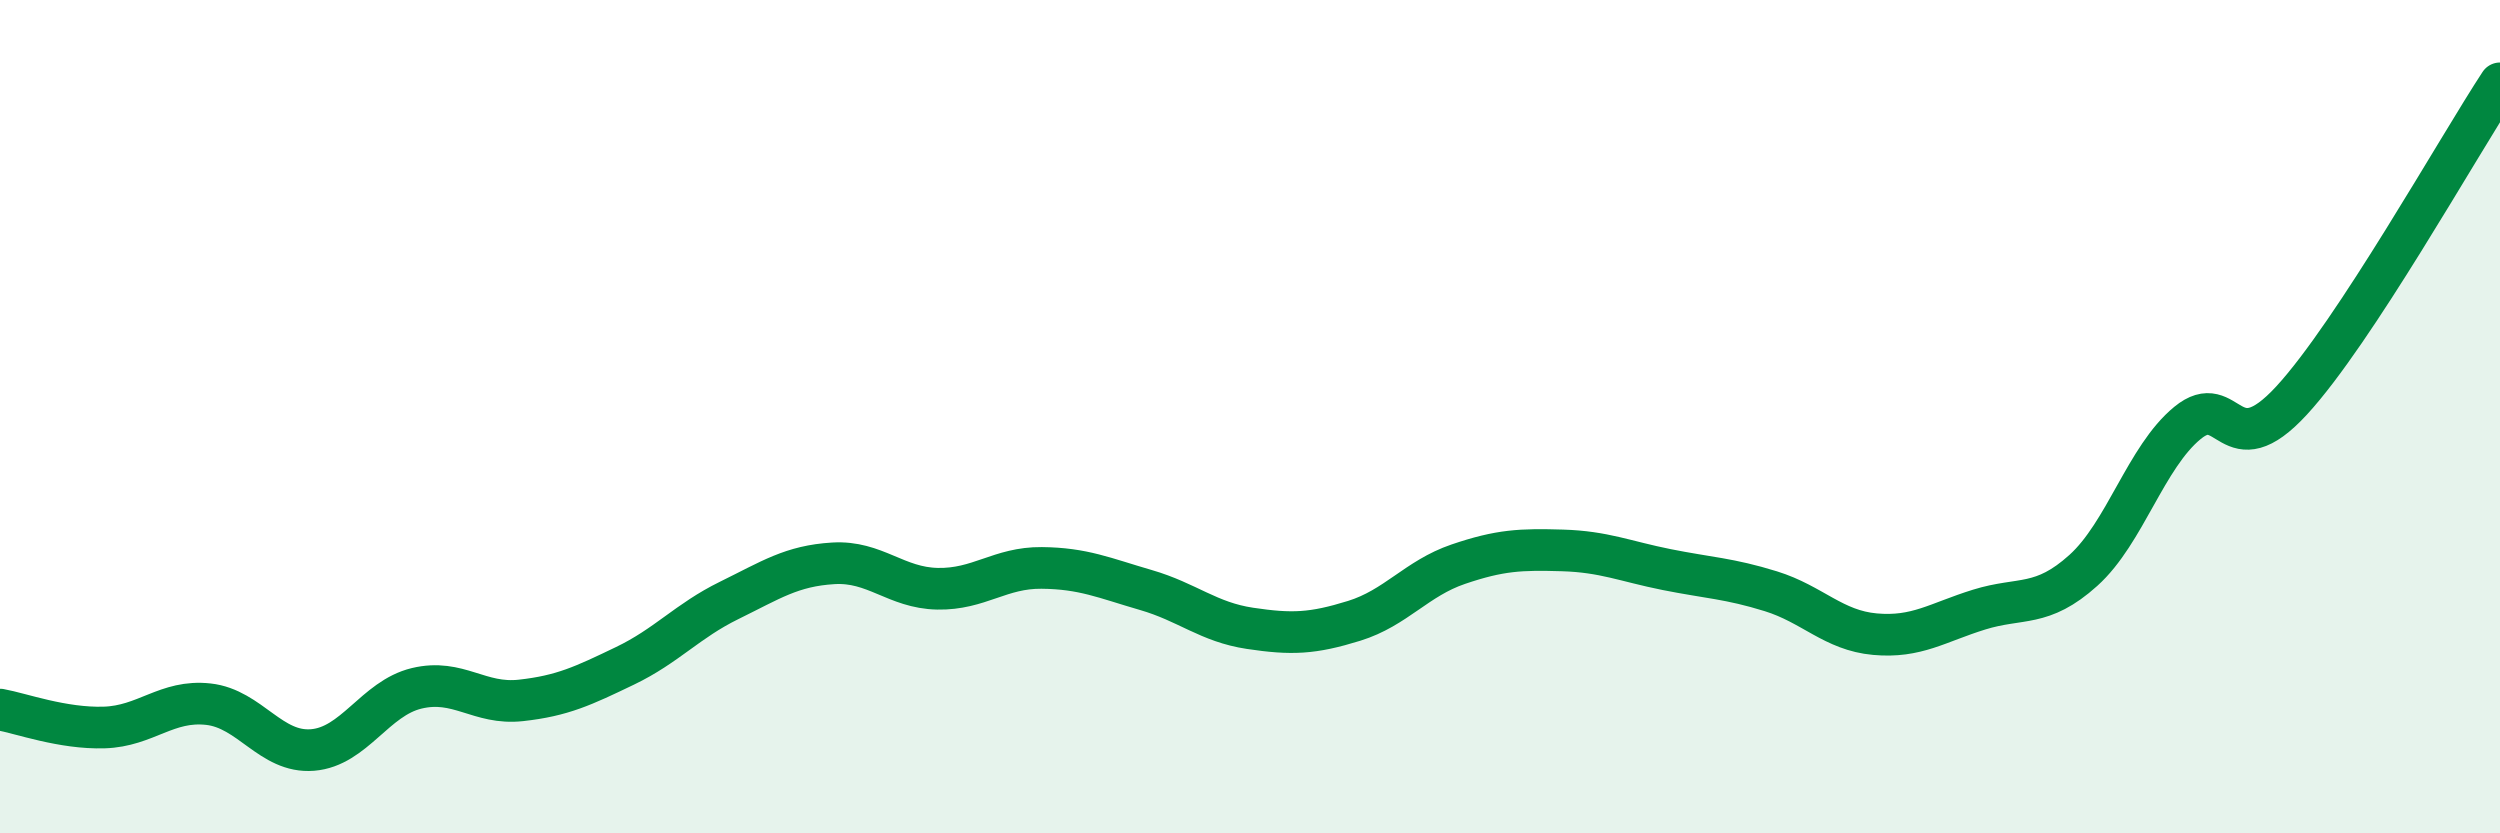
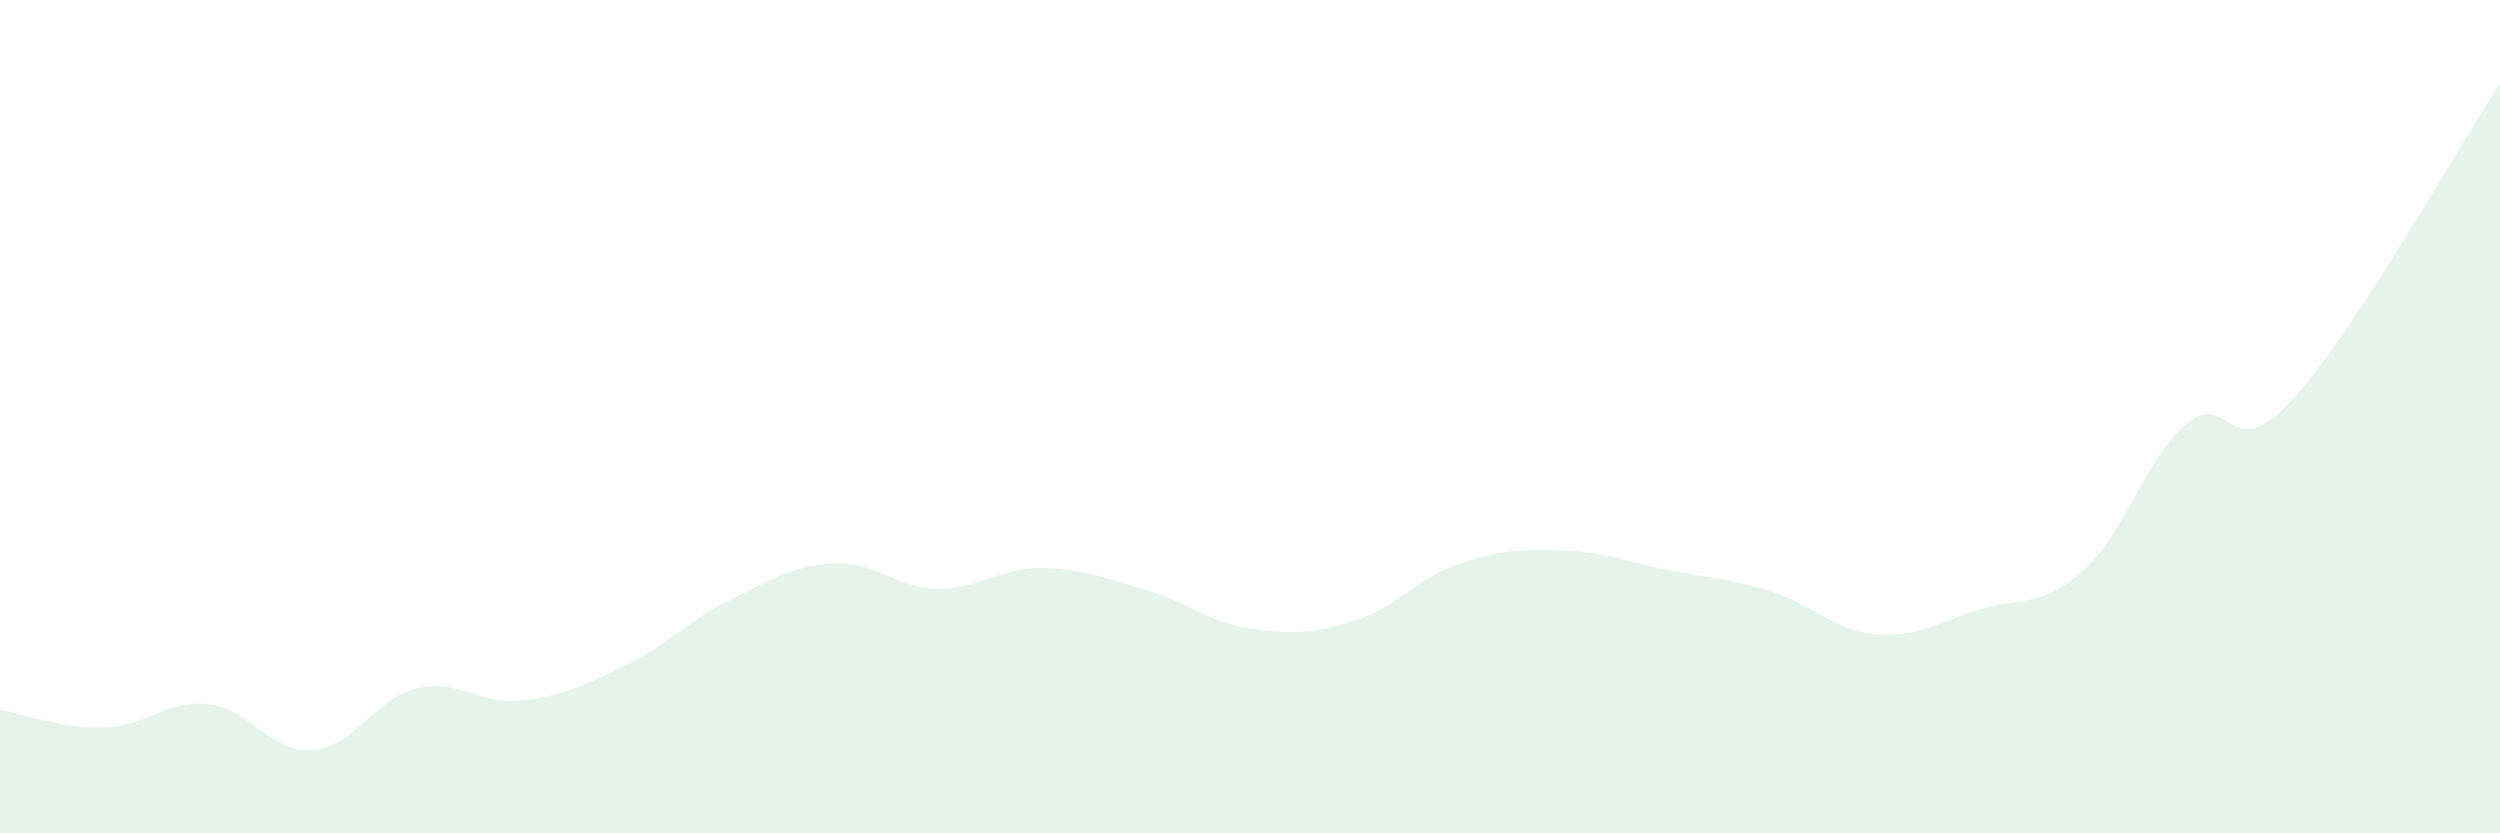
<svg xmlns="http://www.w3.org/2000/svg" width="60" height="20" viewBox="0 0 60 20">
  <path d="M 0,17.03 C 0.5,17.12 1.5,17.49 2.5,17.46 C 3.5,17.43 4,16.79 5,16.9 C 6,17.01 6.5,18.08 7.5,18 C 8.5,17.92 9,16.76 10,16.52 C 11,16.28 11.5,16.92 12.5,16.81 C 13.5,16.7 14,16.46 15,15.98 C 16,15.5 16.5,14.9 17.5,14.41 C 18.5,13.92 19,13.58 20,13.52 C 21,13.46 21.5,14.11 22.5,14.13 C 23.5,14.15 24,13.62 25,13.63 C 26,13.64 26.5,13.87 27.5,14.16 C 28.5,14.45 29,14.93 30,15.08 C 31,15.23 31.5,15.21 32.5,14.9 C 33.5,14.59 34,13.88 35,13.54 C 36,13.2 36.5,13.18 37.5,13.21 C 38.5,13.24 39,13.47 40,13.67 C 41,13.87 41.5,13.88 42.5,14.19 C 43.5,14.5 44,15.13 45,15.22 C 46,15.31 46.5,14.94 47.5,14.63 C 48.5,14.32 49,14.59 50,13.69 C 51,12.79 51.5,10.97 52.5,10.15 C 53.5,9.33 53.5,11.24 55,9.61 C 56.5,7.98 59,3.52 60,2L60 20L0 20Z" fill="#008740" opacity="0.1" stroke-linecap="round" stroke-linejoin="round" />
-   <path d="M 0,17.03 C 0.5,17.12 1.5,17.49 2.5,17.46 C 3.5,17.43 4,16.79 5,16.9 C 6,17.01 6.5,18.08 7.5,18 C 8.5,17.92 9,16.76 10,16.52 C 11,16.28 11.5,16.92 12.5,16.81 C 13.5,16.7 14,16.46 15,15.98 C 16,15.5 16.5,14.9 17.5,14.41 C 18.5,13.92 19,13.58 20,13.52 C 21,13.46 21.5,14.11 22.5,14.13 C 23.5,14.15 24,13.62 25,13.63 C 26,13.64 26.5,13.87 27.5,14.16 C 28.5,14.45 29,14.93 30,15.08 C 31,15.23 31.5,15.21 32.5,14.9 C 33.5,14.59 34,13.88 35,13.54 C 36,13.2 36.5,13.18 37.5,13.21 C 38.5,13.24 39,13.47 40,13.67 C 41,13.87 41.5,13.88 42.5,14.19 C 43.5,14.5 44,15.13 45,15.22 C 46,15.31 46.5,14.94 47.5,14.63 C 48.5,14.32 49,14.59 50,13.69 C 51,12.79 51.5,10.97 52.5,10.15 C 53.5,9.33 53.5,11.24 55,9.61 C 56.5,7.98 59,3.52 60,2" stroke="#008740" stroke-width="1" fill="none" stroke-linecap="round" stroke-linejoin="round" />
</svg>